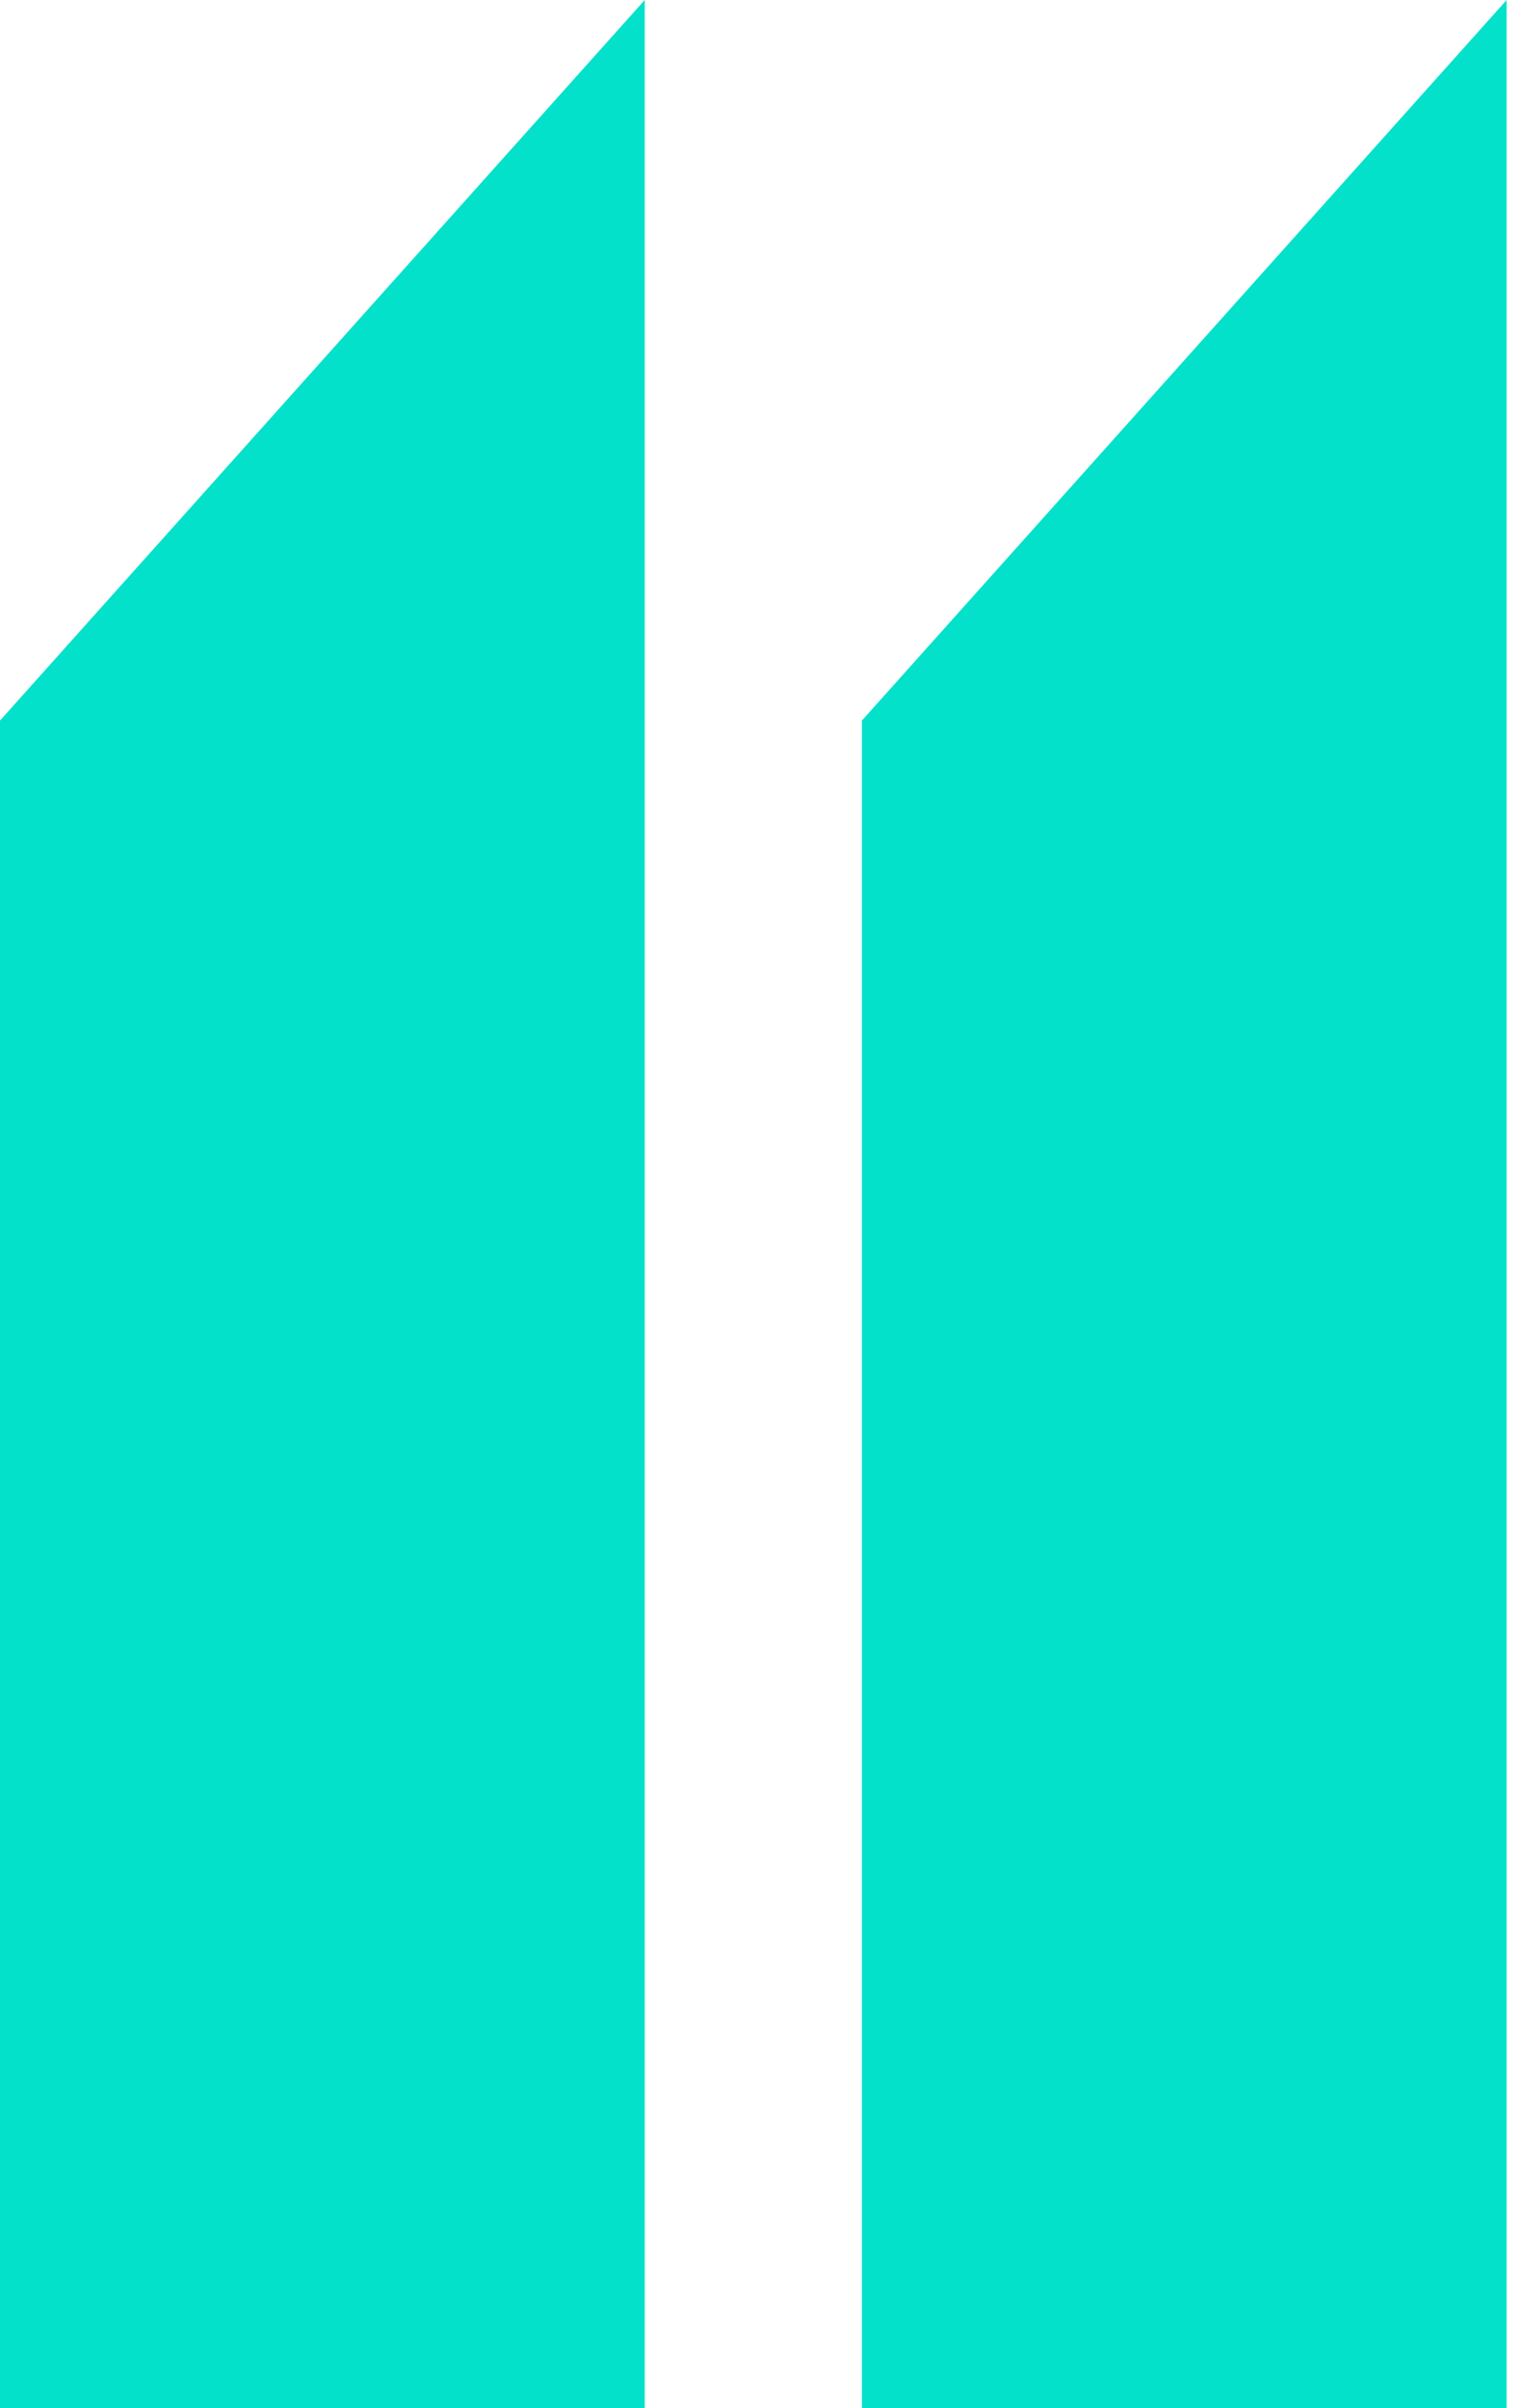
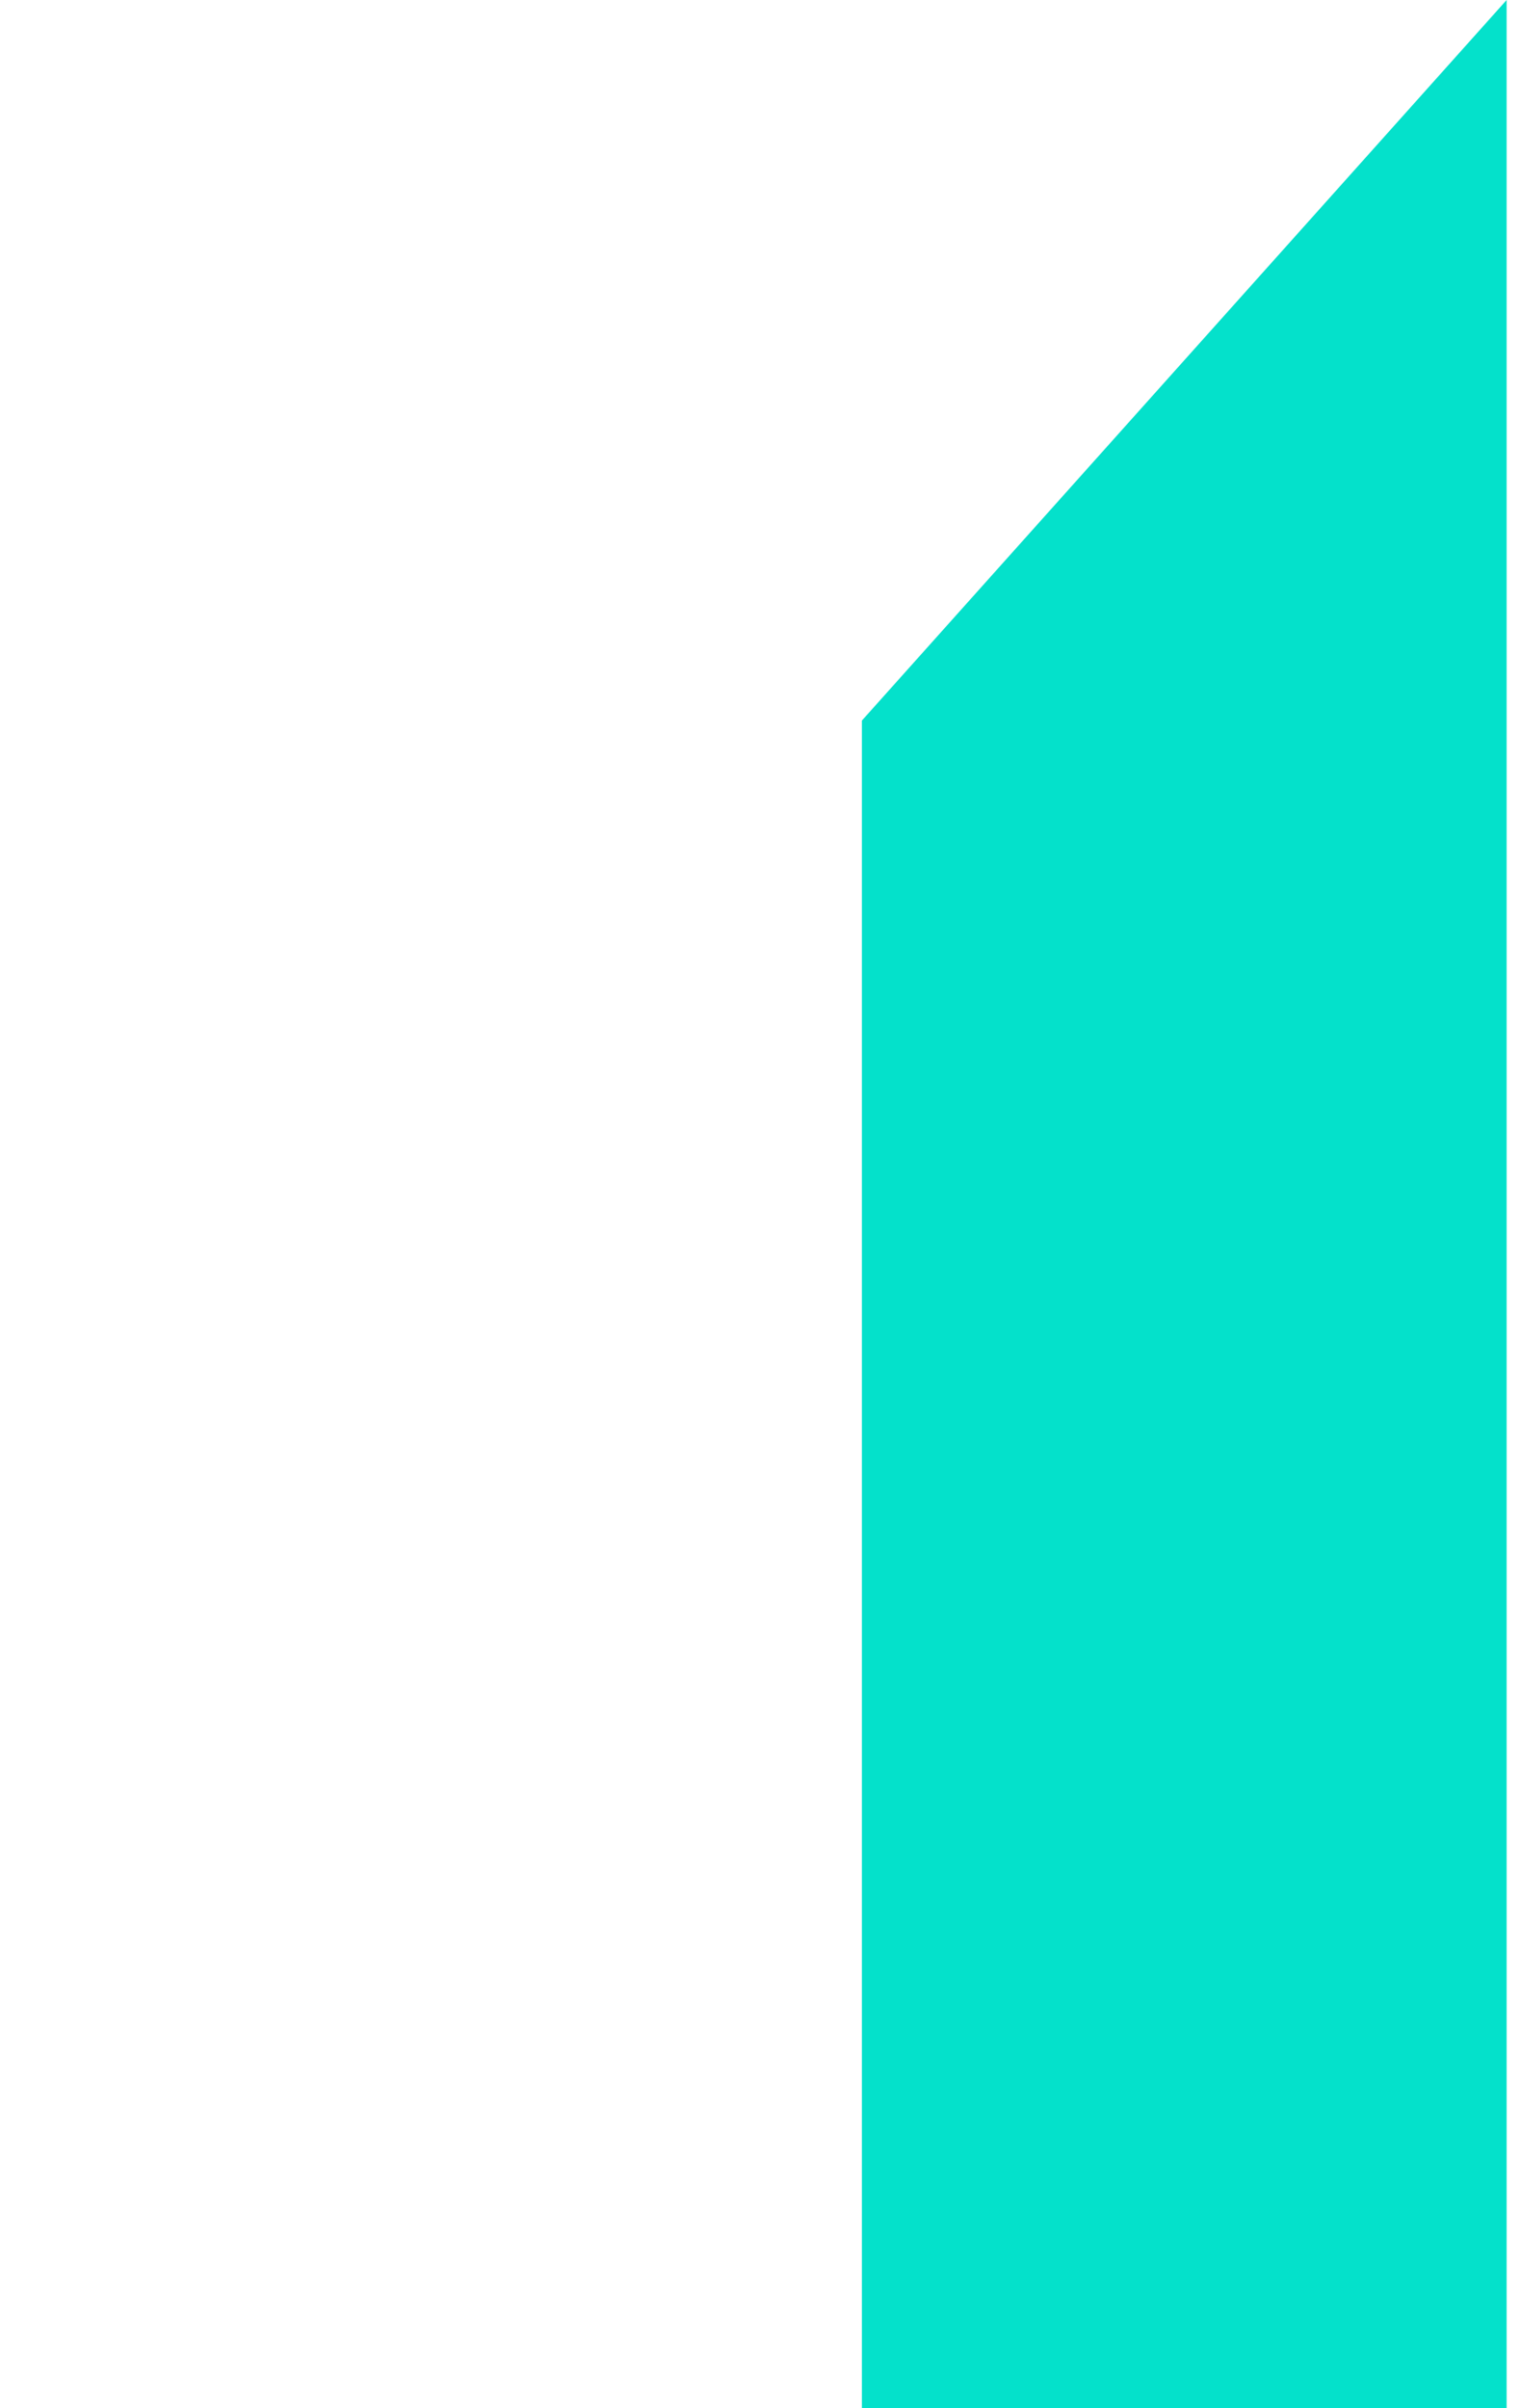
<svg xmlns="http://www.w3.org/2000/svg" width="60" height="95" viewBox="0 0 60 95" fill="none">
-   <path d="M25.433 95V0L0 28.425V95H25.433Z" fill="#04E1CB" />
  <path d="M59.433 95V0L34 28.425V95H59.433Z" fill="#04E1CB" />
</svg>